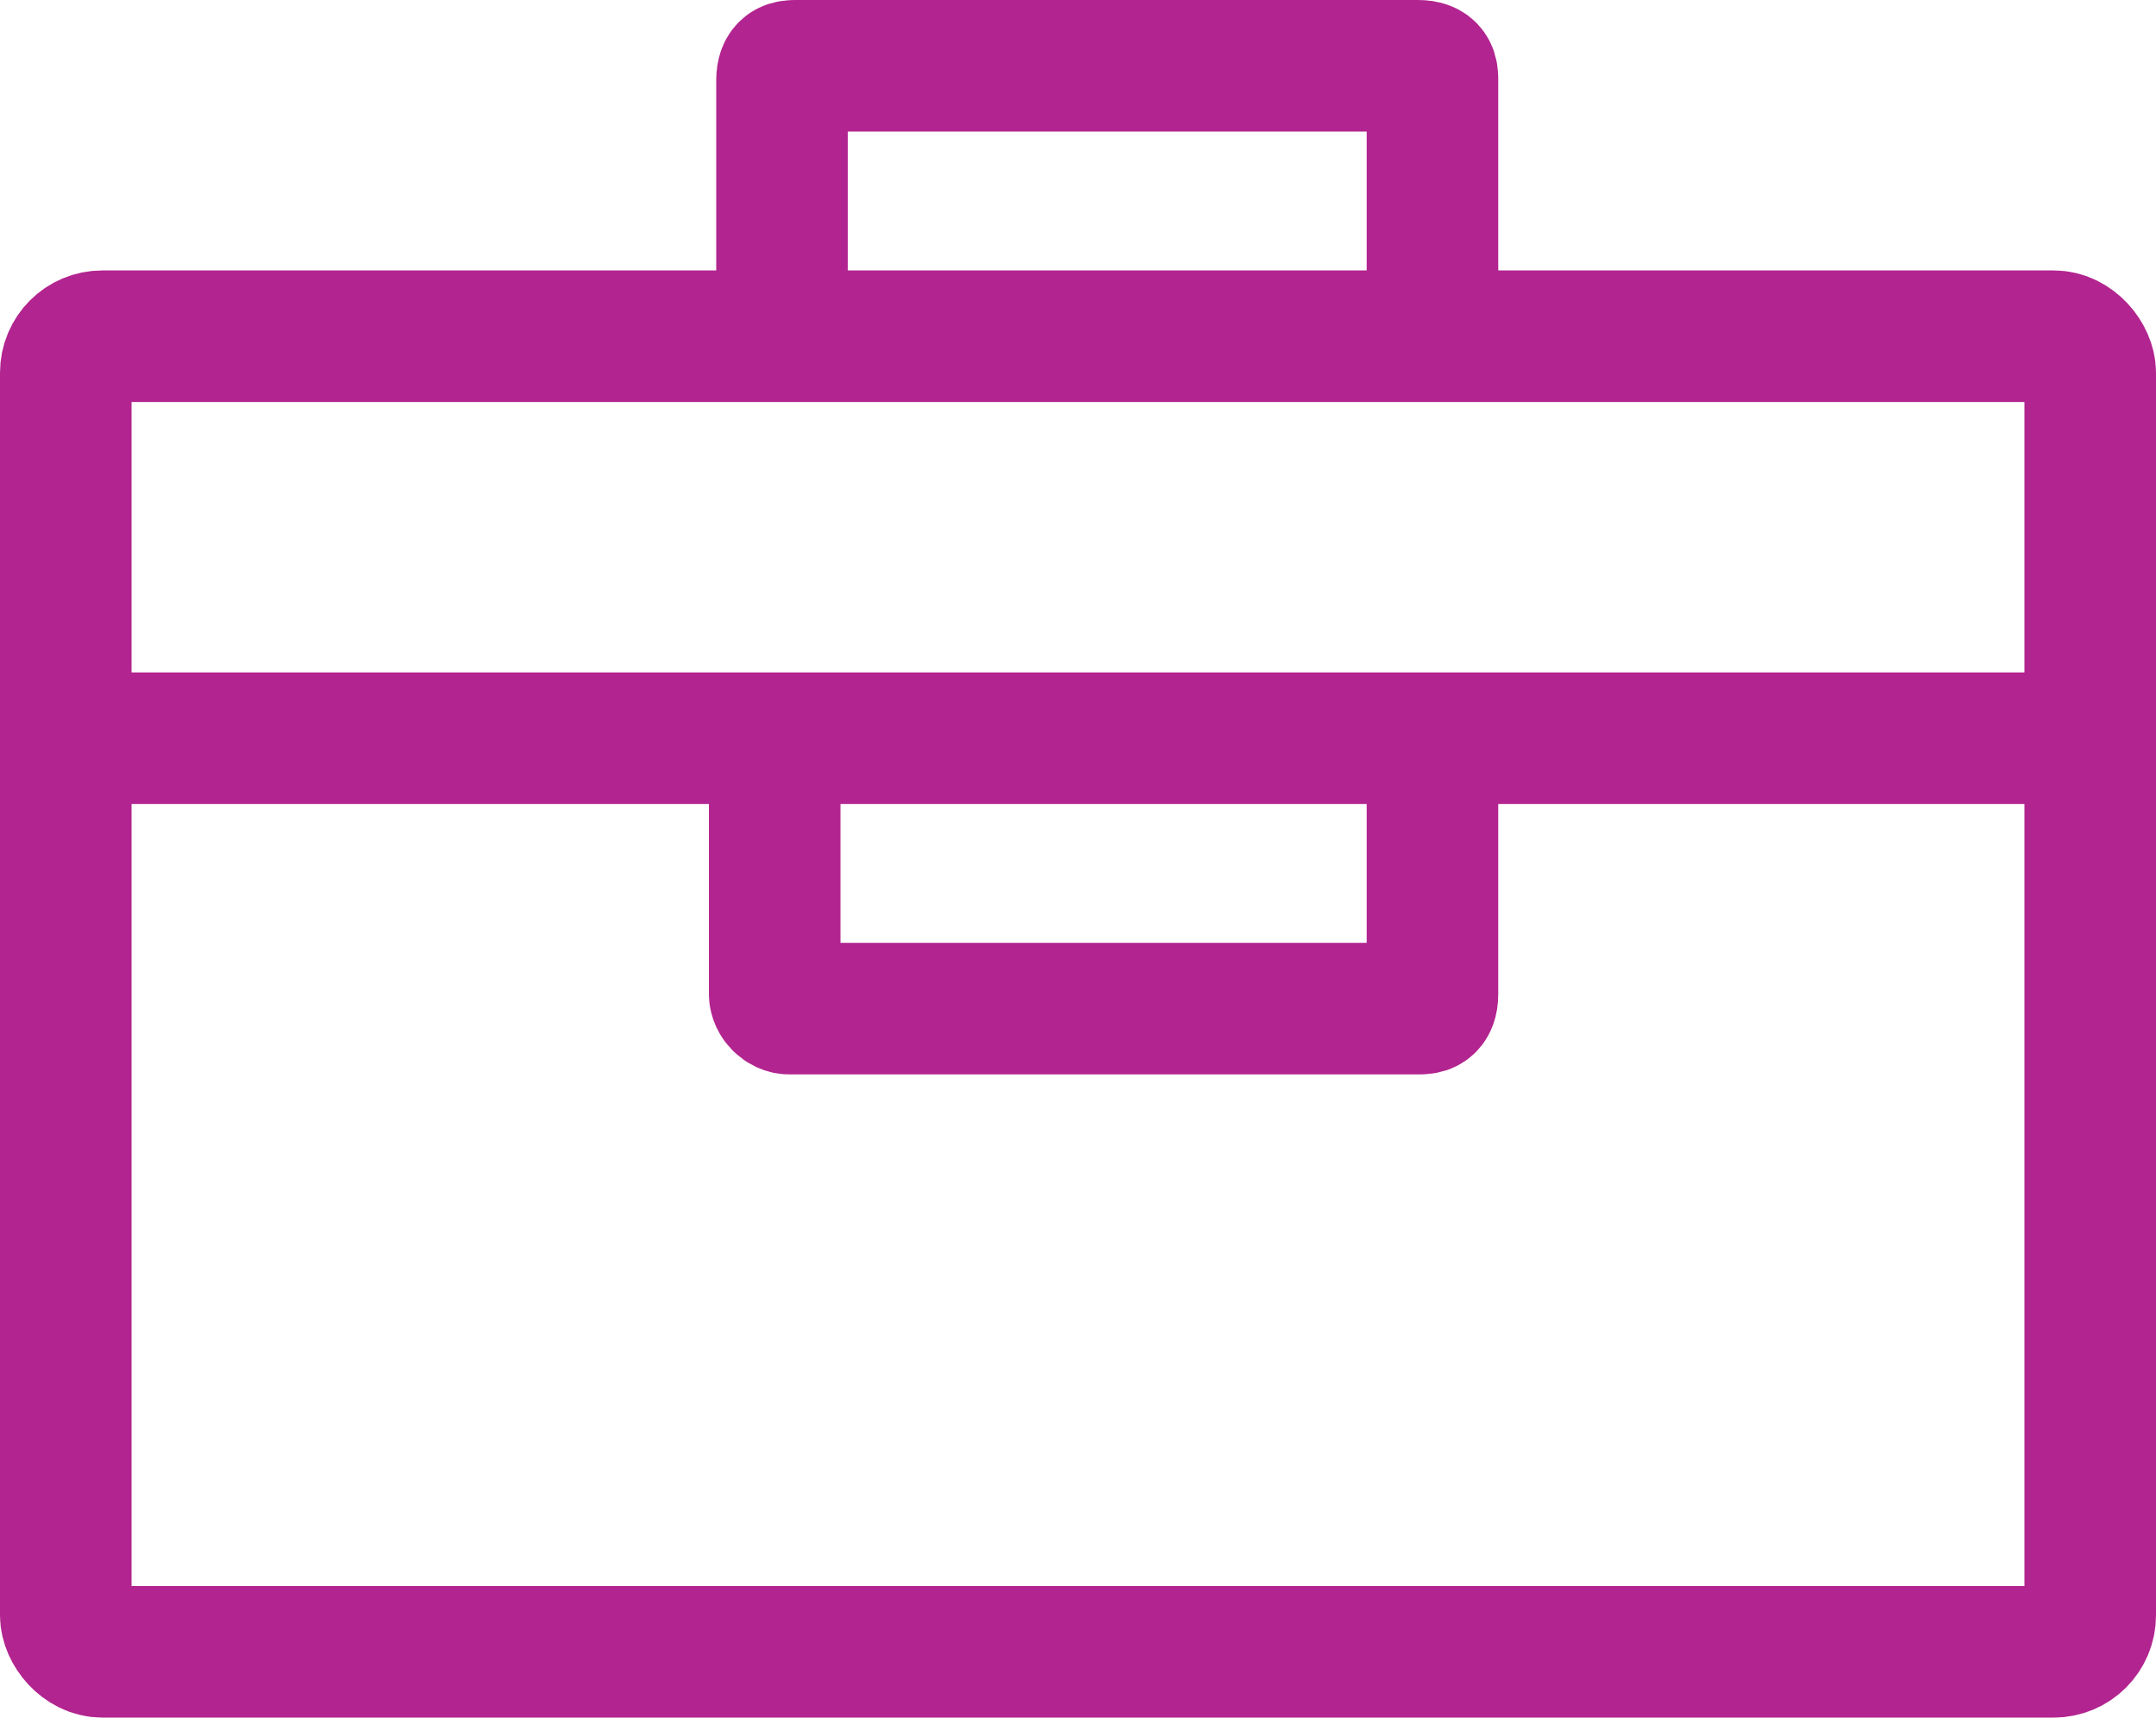
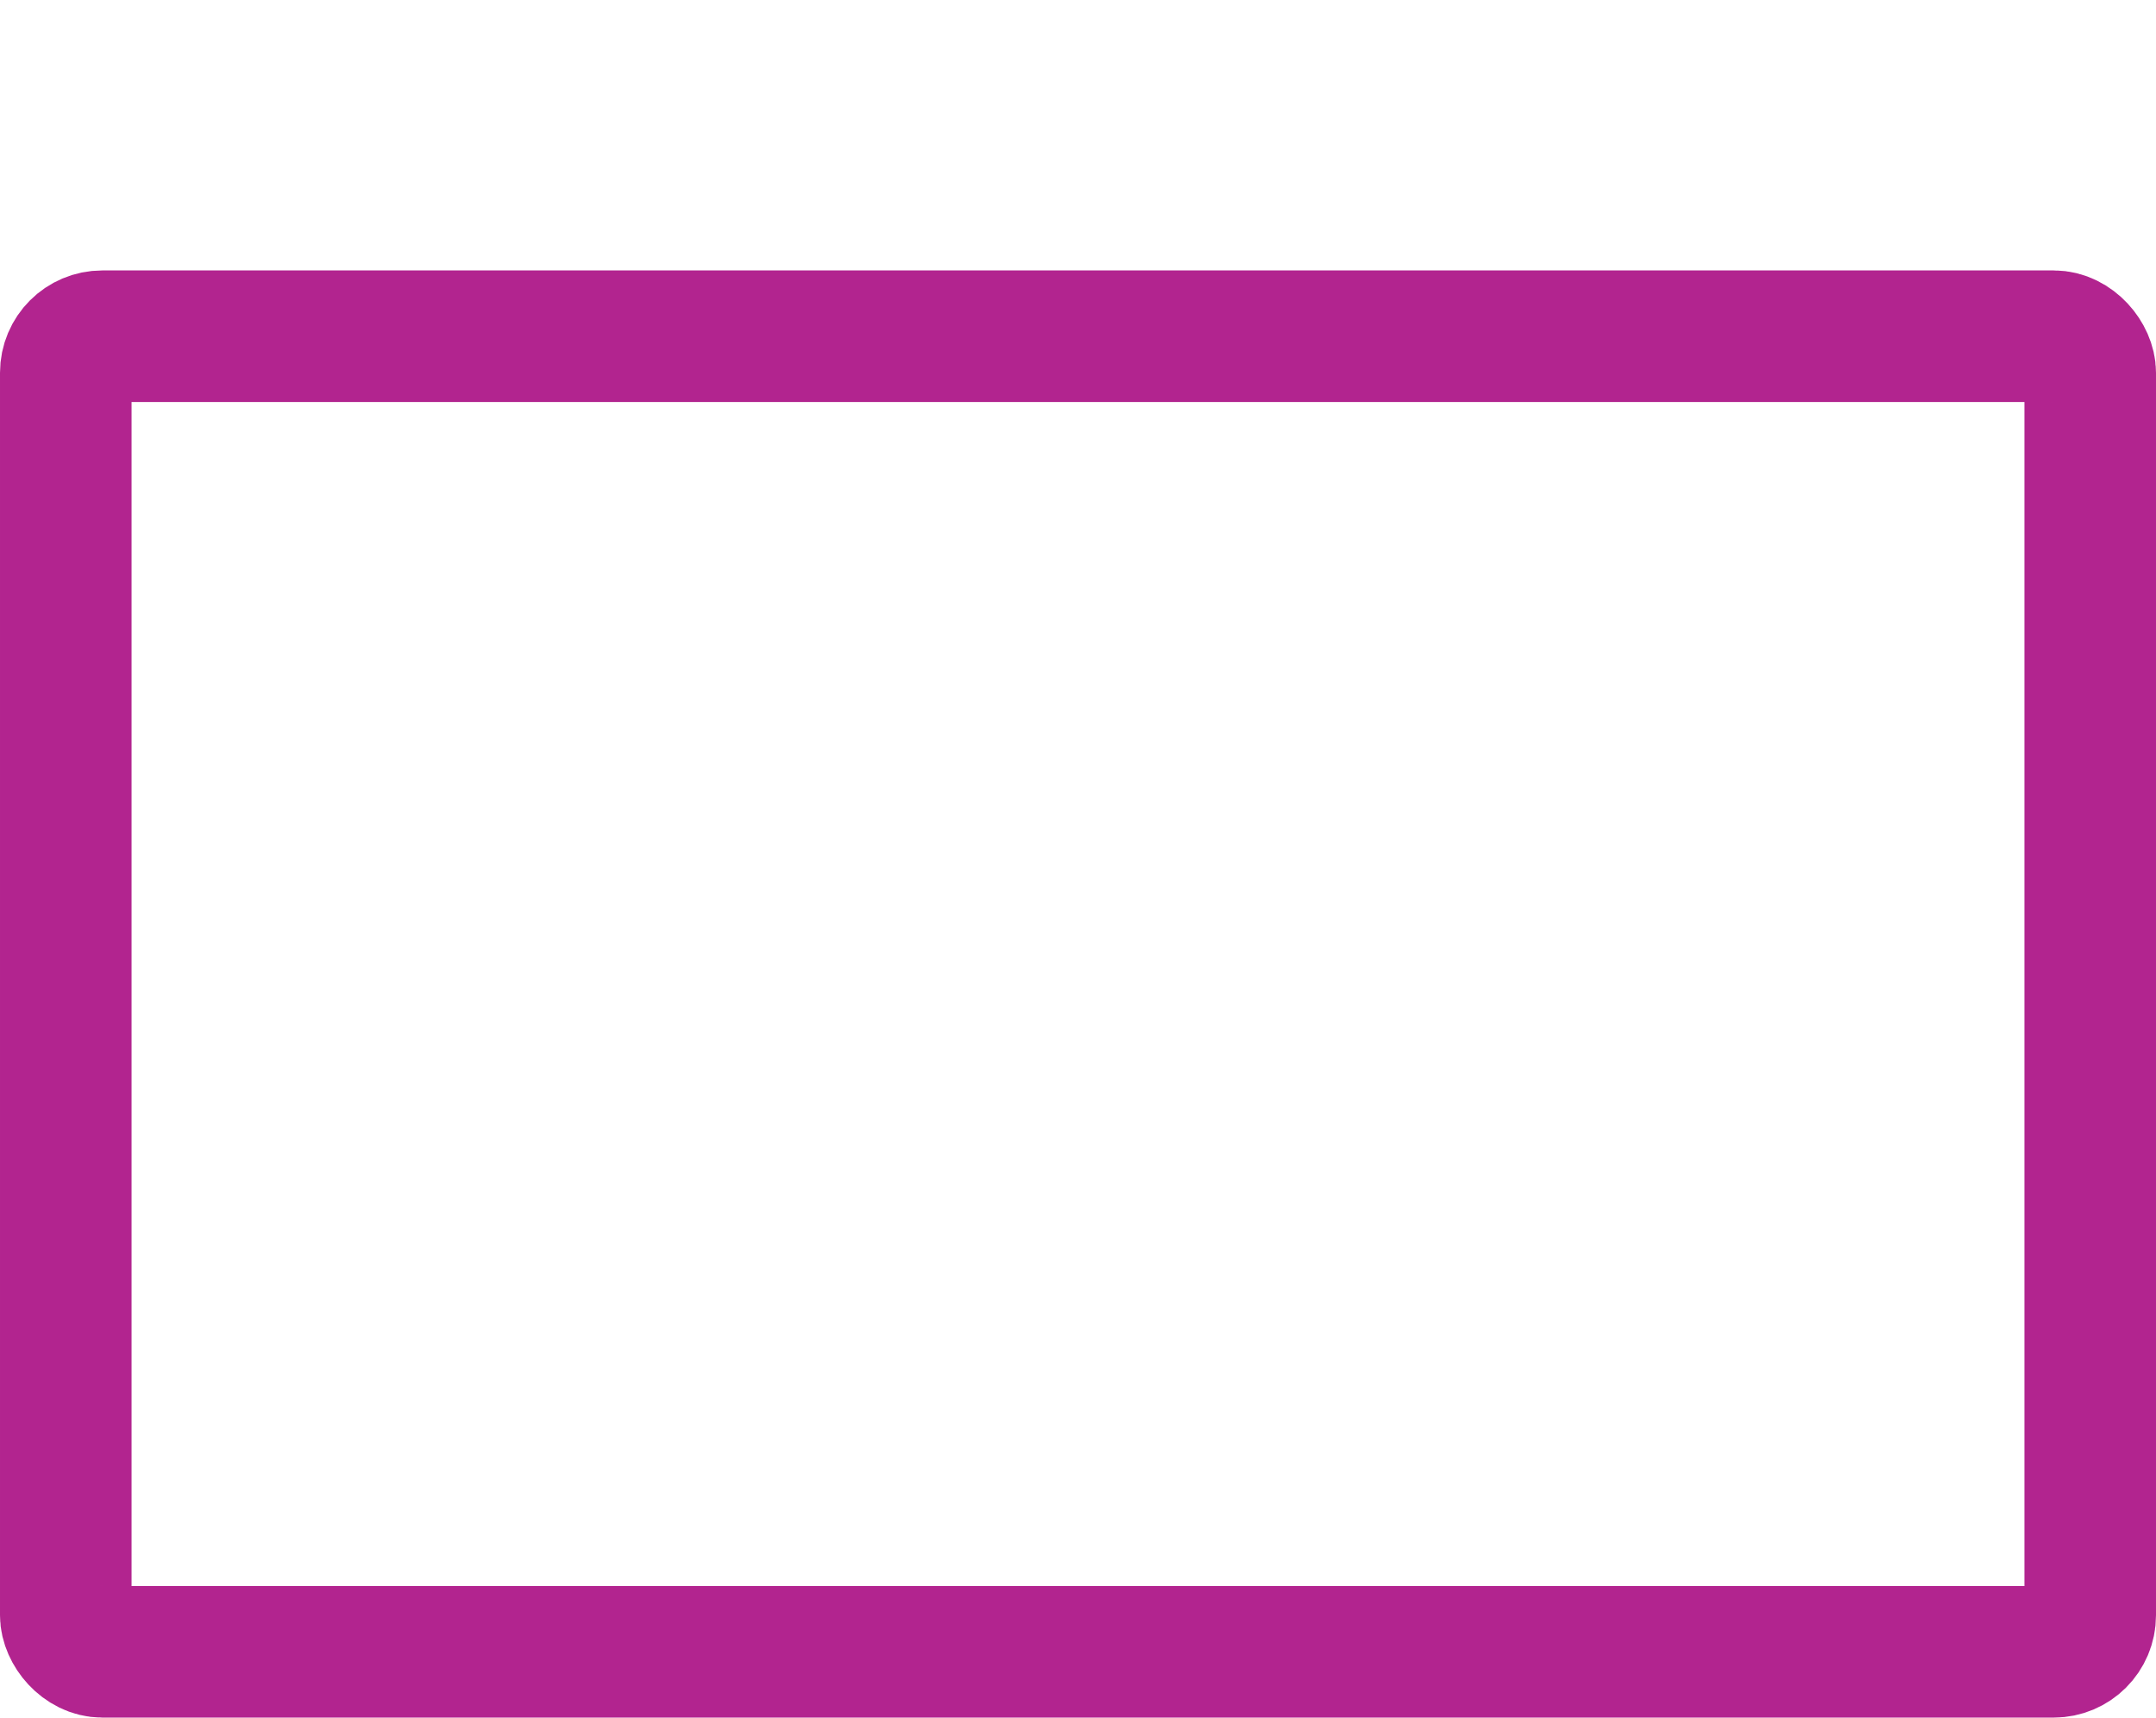
<svg xmlns="http://www.w3.org/2000/svg" id="Calque_1" version="1.1" viewBox="0 0 29.5 23.5">
  <defs>
    <style>
      .st0 {
        fill: none;
        stroke: #b2248f;
        stroke-miterlimit: 10;
        stroke-width: 1.8px;
      }
    </style>
  </defs>
  <g id="Calque_11" data-name="Calque_1">
    <rect class="st0" x=".9" y="4.6" width="27.7" height="18" rx=".5" ry=".5" />
-     <line class="st0" x1="1.6" y1="10.1" x2="28.6" y2="10.1" />
-     <path class="st0" d="M19.6,4.6V1.1c0-.1,0-.2-.2-.2,0,0,0,0,0,0h-8.5c-.1,0-.2,0-.2.2,0,0,0,0,0,0v3.5" />
-     <path class="st0" d="M10.6,10.1v3.5c0,.1.1.2.2.2h8.6c.1,0,.2,0,.2-.2,0,0,0,0,0,0v-3.5" />
  </g>
</svg>